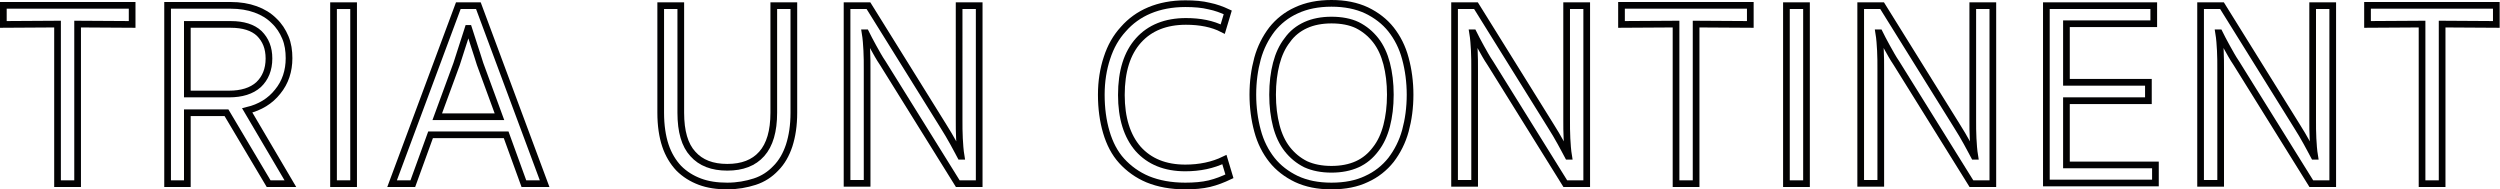
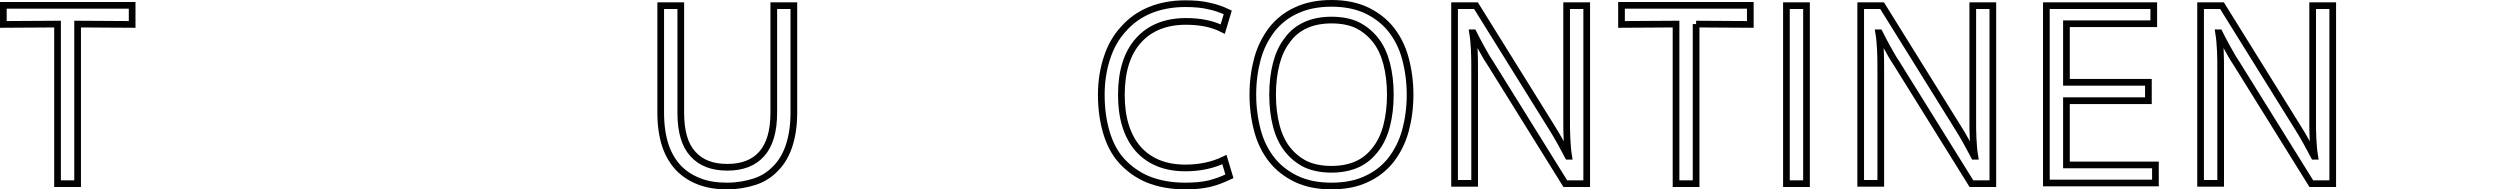
<svg xmlns="http://www.w3.org/2000/svg" version="1.1" id="Capa_1" x="0px" y="0px" viewBox="0 0 747.3 56.6" style="enable-background:new 0 0 747.3 56.6;" xml:space="preserve">
  <style type="text/css">
	.st0{fill:none;stroke:#020203;stroke-width:2;stroke-miterlimit:10;}
</style>
  <g>
    <g>
      <path class="st0" d="M23.2,7.2v47.7h-6V7.2L1,7.3V1.6h38.5v5.7L23.2,7.2z" />
-       <path class="st0" d="M86.4,17.4c0,3.8-1.1,7.2-3.4,10c-2.2,2.8-5.3,4.7-9.1,5.6l12.9,21.9h-6.5L67.7,33.7h-0.1H56v21.2h-5.9V1.6    h18.9c2.7,0,5.2,0.4,7.4,1.2c2.2,0.8,4,1.9,5.5,3.4c1.5,1.4,2.6,3.1,3.4,5S86.4,15.2,86.4,17.4z M80.4,17.5c0-3.2-1-5.6-2.9-7.5    c-1.9-1.8-4.8-2.7-8.5-2.7H56v20.8h12.5c3.7,0,6.7-0.9,8.8-2.8C79.3,23.4,80.4,20.8,80.4,17.5z" />
-       <path class="st0" d="M105.7,54.9h-6V1.7h6V54.9z" />
-       <path class="st0" d="M151.3,40.3h-22.6l-5.3,14.6h-6.2L137,1.7h6l19.8,53.2h-6.2L151.3,40.3z M130.7,34.9h18.6l-5.8-15.8    c-0.6-1.8-1.1-3.6-1.7-5.3c-0.6-1.8-1.1-3.5-1.7-5.3h-0.2c-0.6,1.8-1.1,3.6-1.7,5.3c-0.6,1.8-1.1,3.5-1.7,5.3L130.7,34.9z" />
      <path class="st0" d="M217.4,55.6c-3.1,0-5.8-0.4-8.2-1.3c-2.4-0.9-4.5-2.2-6.3-4c-1.7-1.8-3.1-4.1-4-6.8c-0.9-2.7-1.4-6-1.4-9.8    v-32h6v32c0,5.6,1.2,9.7,3.6,12.3c2.4,2.7,5.8,4,10.3,4c4.5,0,7.9-1.3,10.3-4c2.4-2.7,3.6-6.8,3.6-12.3v-32h6v32    c0,3.8-0.5,7-1.4,9.8c-0.9,2.7-2.2,5-4,6.8c-1.7,1.8-3.8,3.2-6.3,4S220.4,55.6,217.4,55.6z" />
-       <path class="st0" d="M282,37.7c1.1,1.7,2,3.3,2.9,4.9c0.9,1.6,1.6,3,2.2,4.1h0.2c-0.3-1.8-0.4-3.6-0.5-5.3    c-0.1-1.8-0.1-3.7-0.1-5.9V1.7h6v53.2h-6.4l-22.4-36c-1.1-1.6-2-3.3-2.9-4.9c-0.9-1.6-1.6-3-2.2-4.2h-0.2c0.3,1.8,0.4,3.6,0.5,5.3    c0.1,1.8,0.1,3.7,0.1,5.9v33.8h-6V1.7h6.4L282,37.7z" />
      <path class="st0" d="M354.5,6.4c-6,0-10.8,1.9-14.2,5.7c-3.4,3.8-5.1,9.2-5.1,16.3c0,6.9,1.7,12.3,5,16.1    c3.4,3.8,8.1,5.7,14.1,5.7c4.3,0,8.2-0.8,11.7-2.5l1.5,5c-1.9,0.9-3.9,1.7-6,2.2c-2.1,0.5-4.5,0.7-7.2,0.7c-4.3,0-8-0.7-11.2-2    c-3.1-1.3-5.7-3.2-7.8-5.5s-3.6-5.2-4.6-8.6c-1-3.4-1.5-7.1-1.5-11.2c0-4,0.6-7.7,1.7-11c1.1-3.4,2.7-6.2,4.9-8.6    c2.1-2.4,4.7-4.3,7.8-5.6c3.1-1.3,6.7-2,10.7-2c2.7,0,5.1,0.2,7.1,0.7c2,0.4,3.9,1.1,5.6,1.9l-1.5,5    C362.4,7.1,358.7,6.4,354.5,6.4z" />
      <path class="st0" d="M398,55.6c-4.1,0-7.5-0.7-10.5-2.1c-2.9-1.4-5.4-3.3-7.3-5.7c-1.9-2.4-3.4-5.3-4.3-8.7    c-0.9-3.3-1.4-7-1.4-10.8c0-3.9,0.5-7.5,1.4-10.8c0.9-3.3,2.4-6.2,4.3-8.7c1.9-2.4,4.4-4.4,7.3-5.7C390.5,1.7,394,1,398,1    c4,0,7.5,0.7,10.5,2.1c2.9,1.4,5.4,3.3,7.3,5.7c1.9,2.4,3.4,5.3,4.3,8.7c0.9,3.3,1.4,7,1.4,10.8c0,3.9-0.5,7.5-1.4,10.8    c-0.9,3.3-2.4,6.2-4.3,8.7c-1.9,2.4-4.4,4.4-7.3,5.7C405.6,54.9,402.1,55.6,398,55.6z M398,50.6c2.9,0,5.5-0.5,7.7-1.5    c2.2-1,4-2.5,5.5-4.5c1.5-1.9,2.6-4.3,3.3-7c0.7-2.7,1.1-5.8,1.1-9.3s-0.4-6.6-1.1-9.3c-0.7-2.7-1.8-5.1-3.3-7    c-1.5-1.9-3.3-3.4-5.5-4.5C403.6,6.5,401,6,398,6c-2.9,0-5.5,0.5-7.7,1.5c-2.2,1-4.1,2.5-5.5,4.5c-1.5,1.9-2.6,4.3-3.3,7    c-0.7,2.7-1.1,5.8-1.1,9.3s0.4,6.6,1.1,9.3c0.7,2.7,1.8,5.1,3.3,7c1.5,1.9,3.3,3.4,5.5,4.5C392.5,50.1,395.1,50.6,398,50.6z" />
      <path class="st0" d="M463.6,37.7c1.1,1.7,2,3.3,2.9,4.9c0.9,1.6,1.6,3,2.2,4.1h0.2c-0.3-1.8-0.4-3.6-0.5-5.3    c-0.1-1.8-0.1-3.7-0.1-5.9V1.7h6v53.2h-6.4l-22.4-36c-1.1-1.6-2-3.3-2.9-4.9c-0.9-1.6-1.6-3-2.2-4.2h-0.2c0.3,1.8,0.4,3.6,0.5,5.3    c0.1,1.8,0.1,3.7,0.1,5.9v33.8h-6V1.7h6.4L463.6,37.7z" />
-       <path class="st0" d="M507,7.2v47.7h-6V7.2l-16.3,0.1V1.6h38.5v5.7L507,7.2z" />
+       <path class="st0" d="M507,7.2v47.7h-6V7.2l-16.3,0.1V1.6h38.5v5.7L507,7.2" />
      <path class="st0" d="M540,54.9h-6V1.7h6V54.9z" />
      <path class="st0" d="M585,37.7c1.1,1.7,2,3.3,2.9,4.9c0.9,1.6,1.6,3,2.2,4.1h0.2c-0.3-1.8-0.4-3.6-0.5-5.3    c-0.1-1.8-0.1-3.7-0.1-5.9V1.7h6v53.2h-6.4l-22.4-36c-1.1-1.6-2-3.3-2.9-4.9c-0.9-1.6-1.6-3-2.2-4.2h-0.2c0.3,1.8,0.4,3.6,0.5,5.3    c0.1,1.8,0.1,3.7,0.1,5.9v33.8h-6V1.7h6.4L585,37.7z" />
      <path class="st0" d="M611.7,1.7h32.1v5.4h-26.1v17.5h24.5v5.5h-24.5v19.2h26.6v5.4h-32.6V1.7z" />
      <path class="st0" d="M686.6,37.7c1.1,1.7,2,3.3,2.9,4.9c0.9,1.6,1.6,3,2.2,4.1h0.2c-0.3-1.8-0.4-3.6-0.5-5.3    c-0.1-1.8-0.1-3.7-0.1-5.9V1.7h6v53.2h-6.4l-22.4-36c-1.1-1.6-2-3.3-2.9-4.9c-0.9-1.6-1.6-3-2.2-4.2h-0.2c0.3,1.8,0.4,3.6,0.5,5.3    c0.1,1.8,0.1,3.7,0.1,5.9v33.8h-6V1.7h6.4L686.6,37.7z" />
-       <path class="st0" d="M730,7.2v47.7h-6V7.2l-16.3,0.1V1.6h38.5v5.7L730,7.2z" />
    </g>
  </g>
</svg>